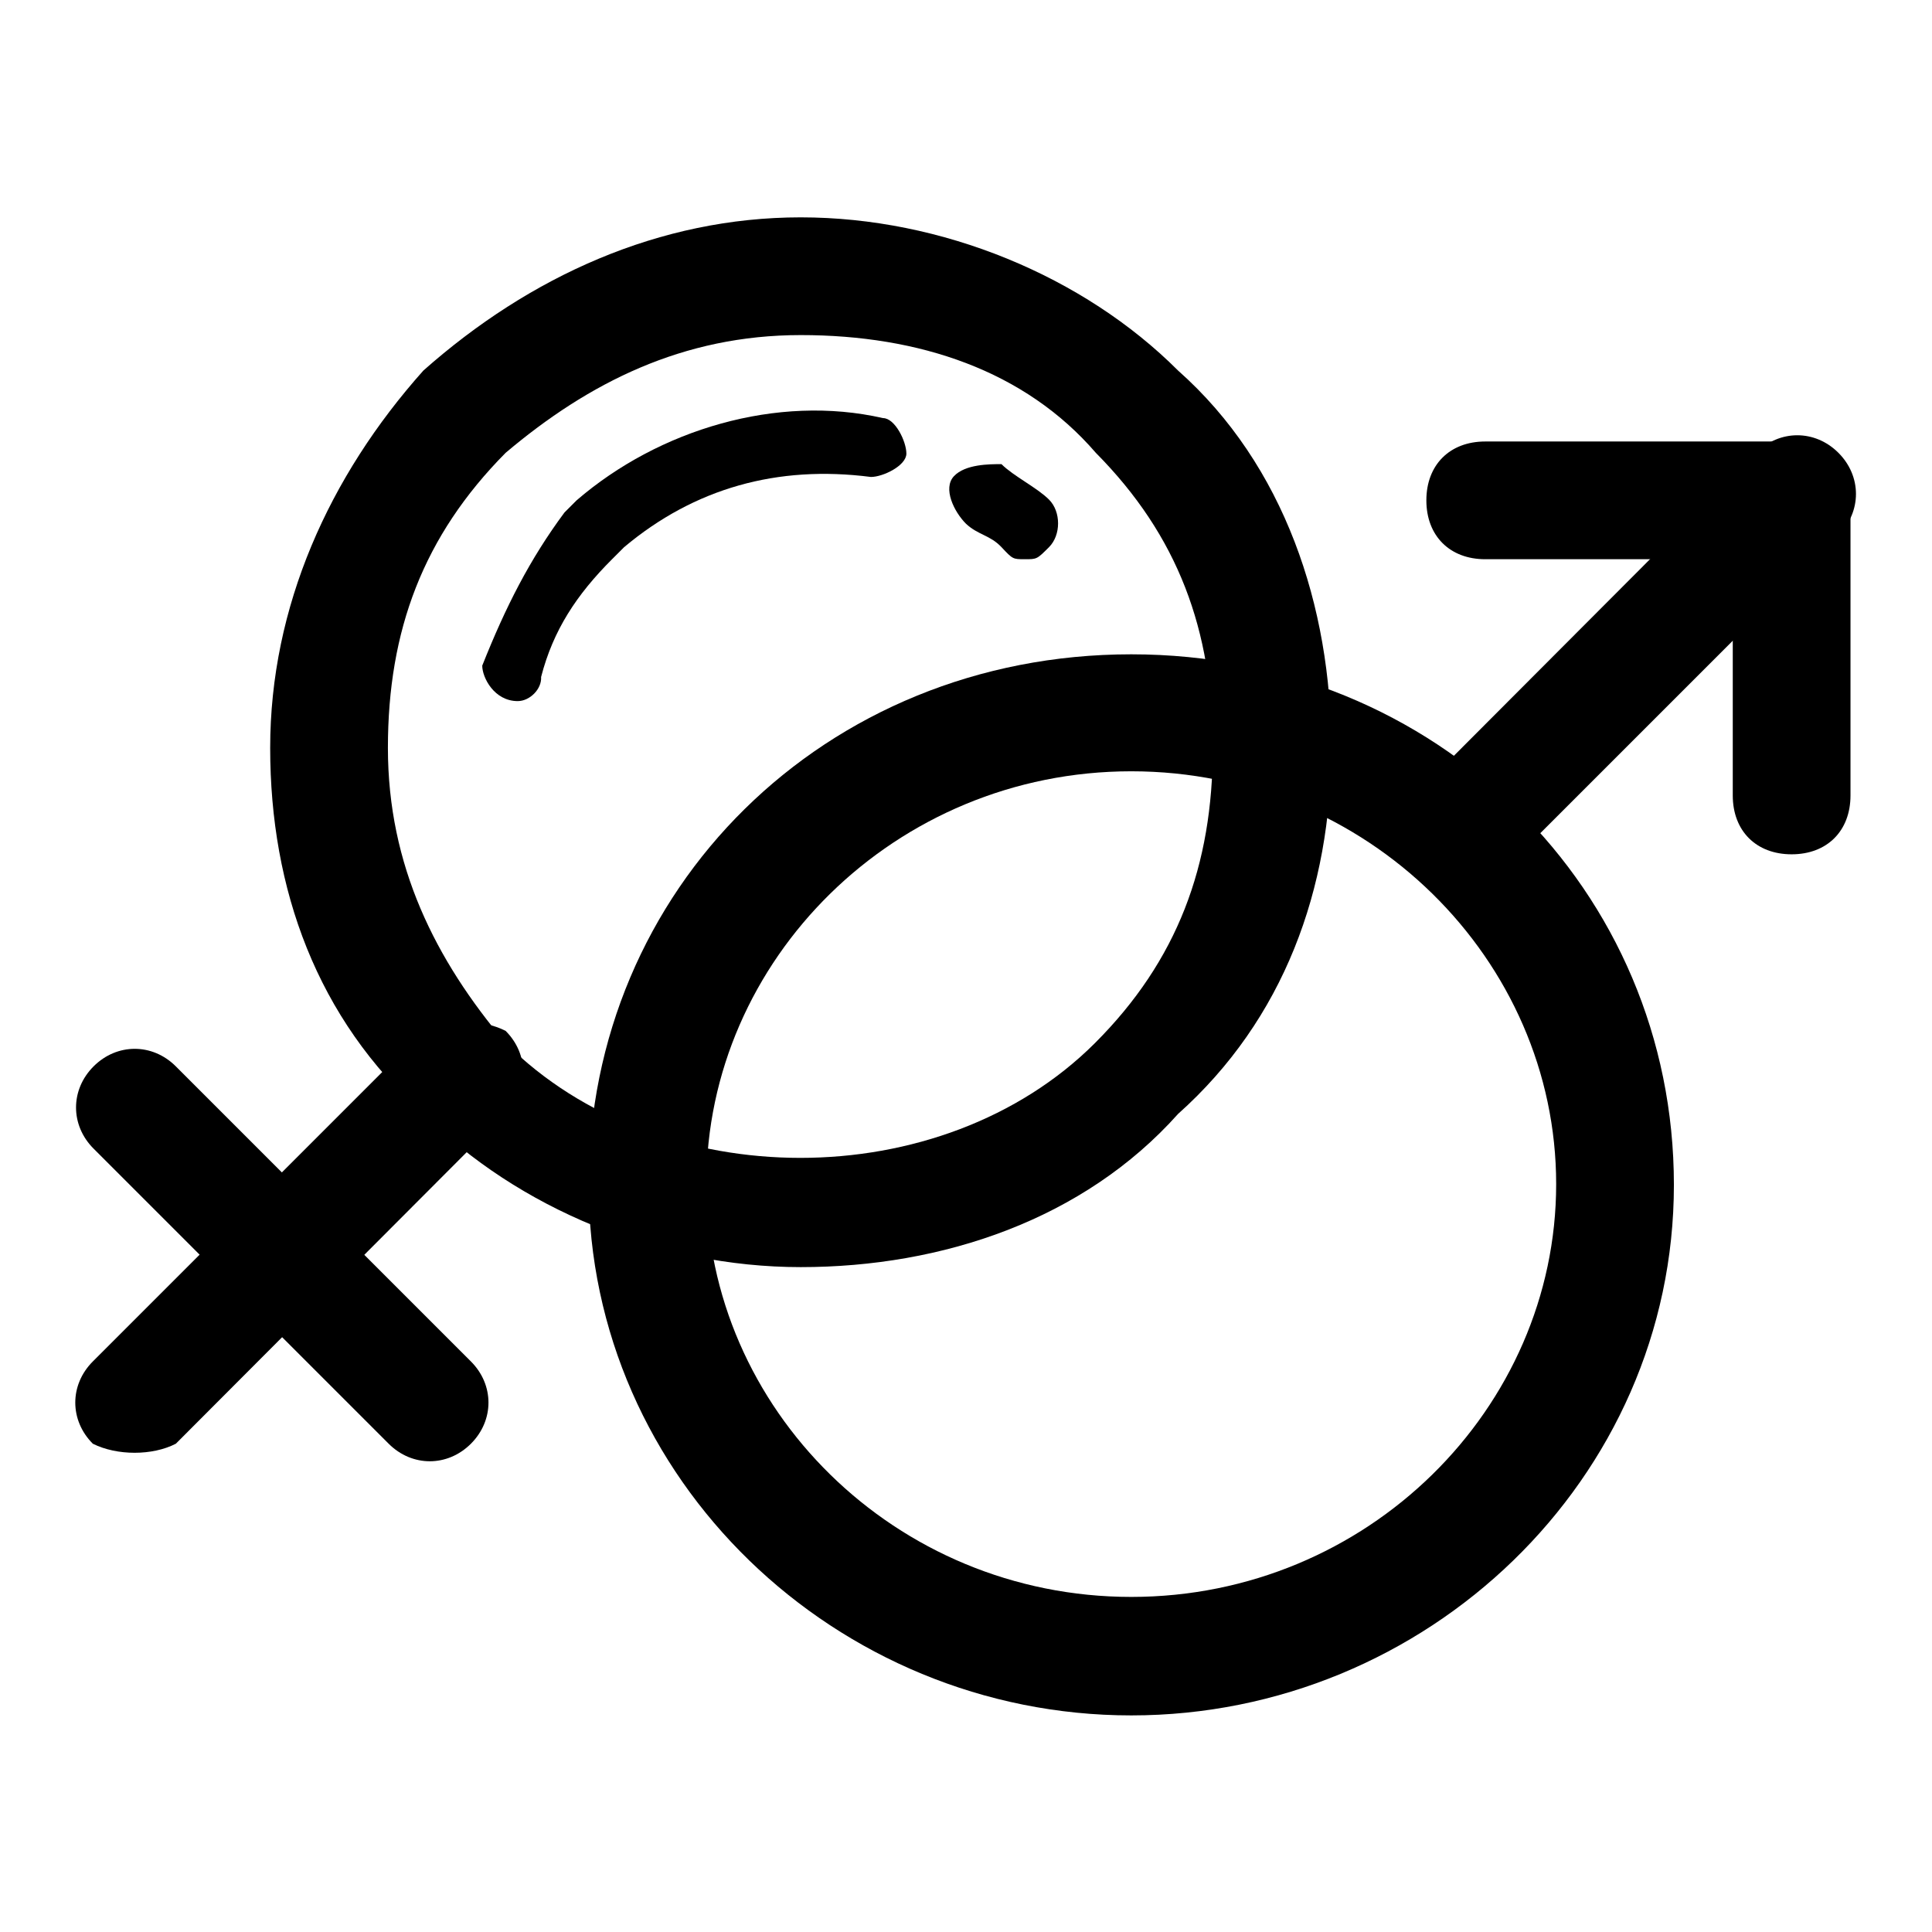
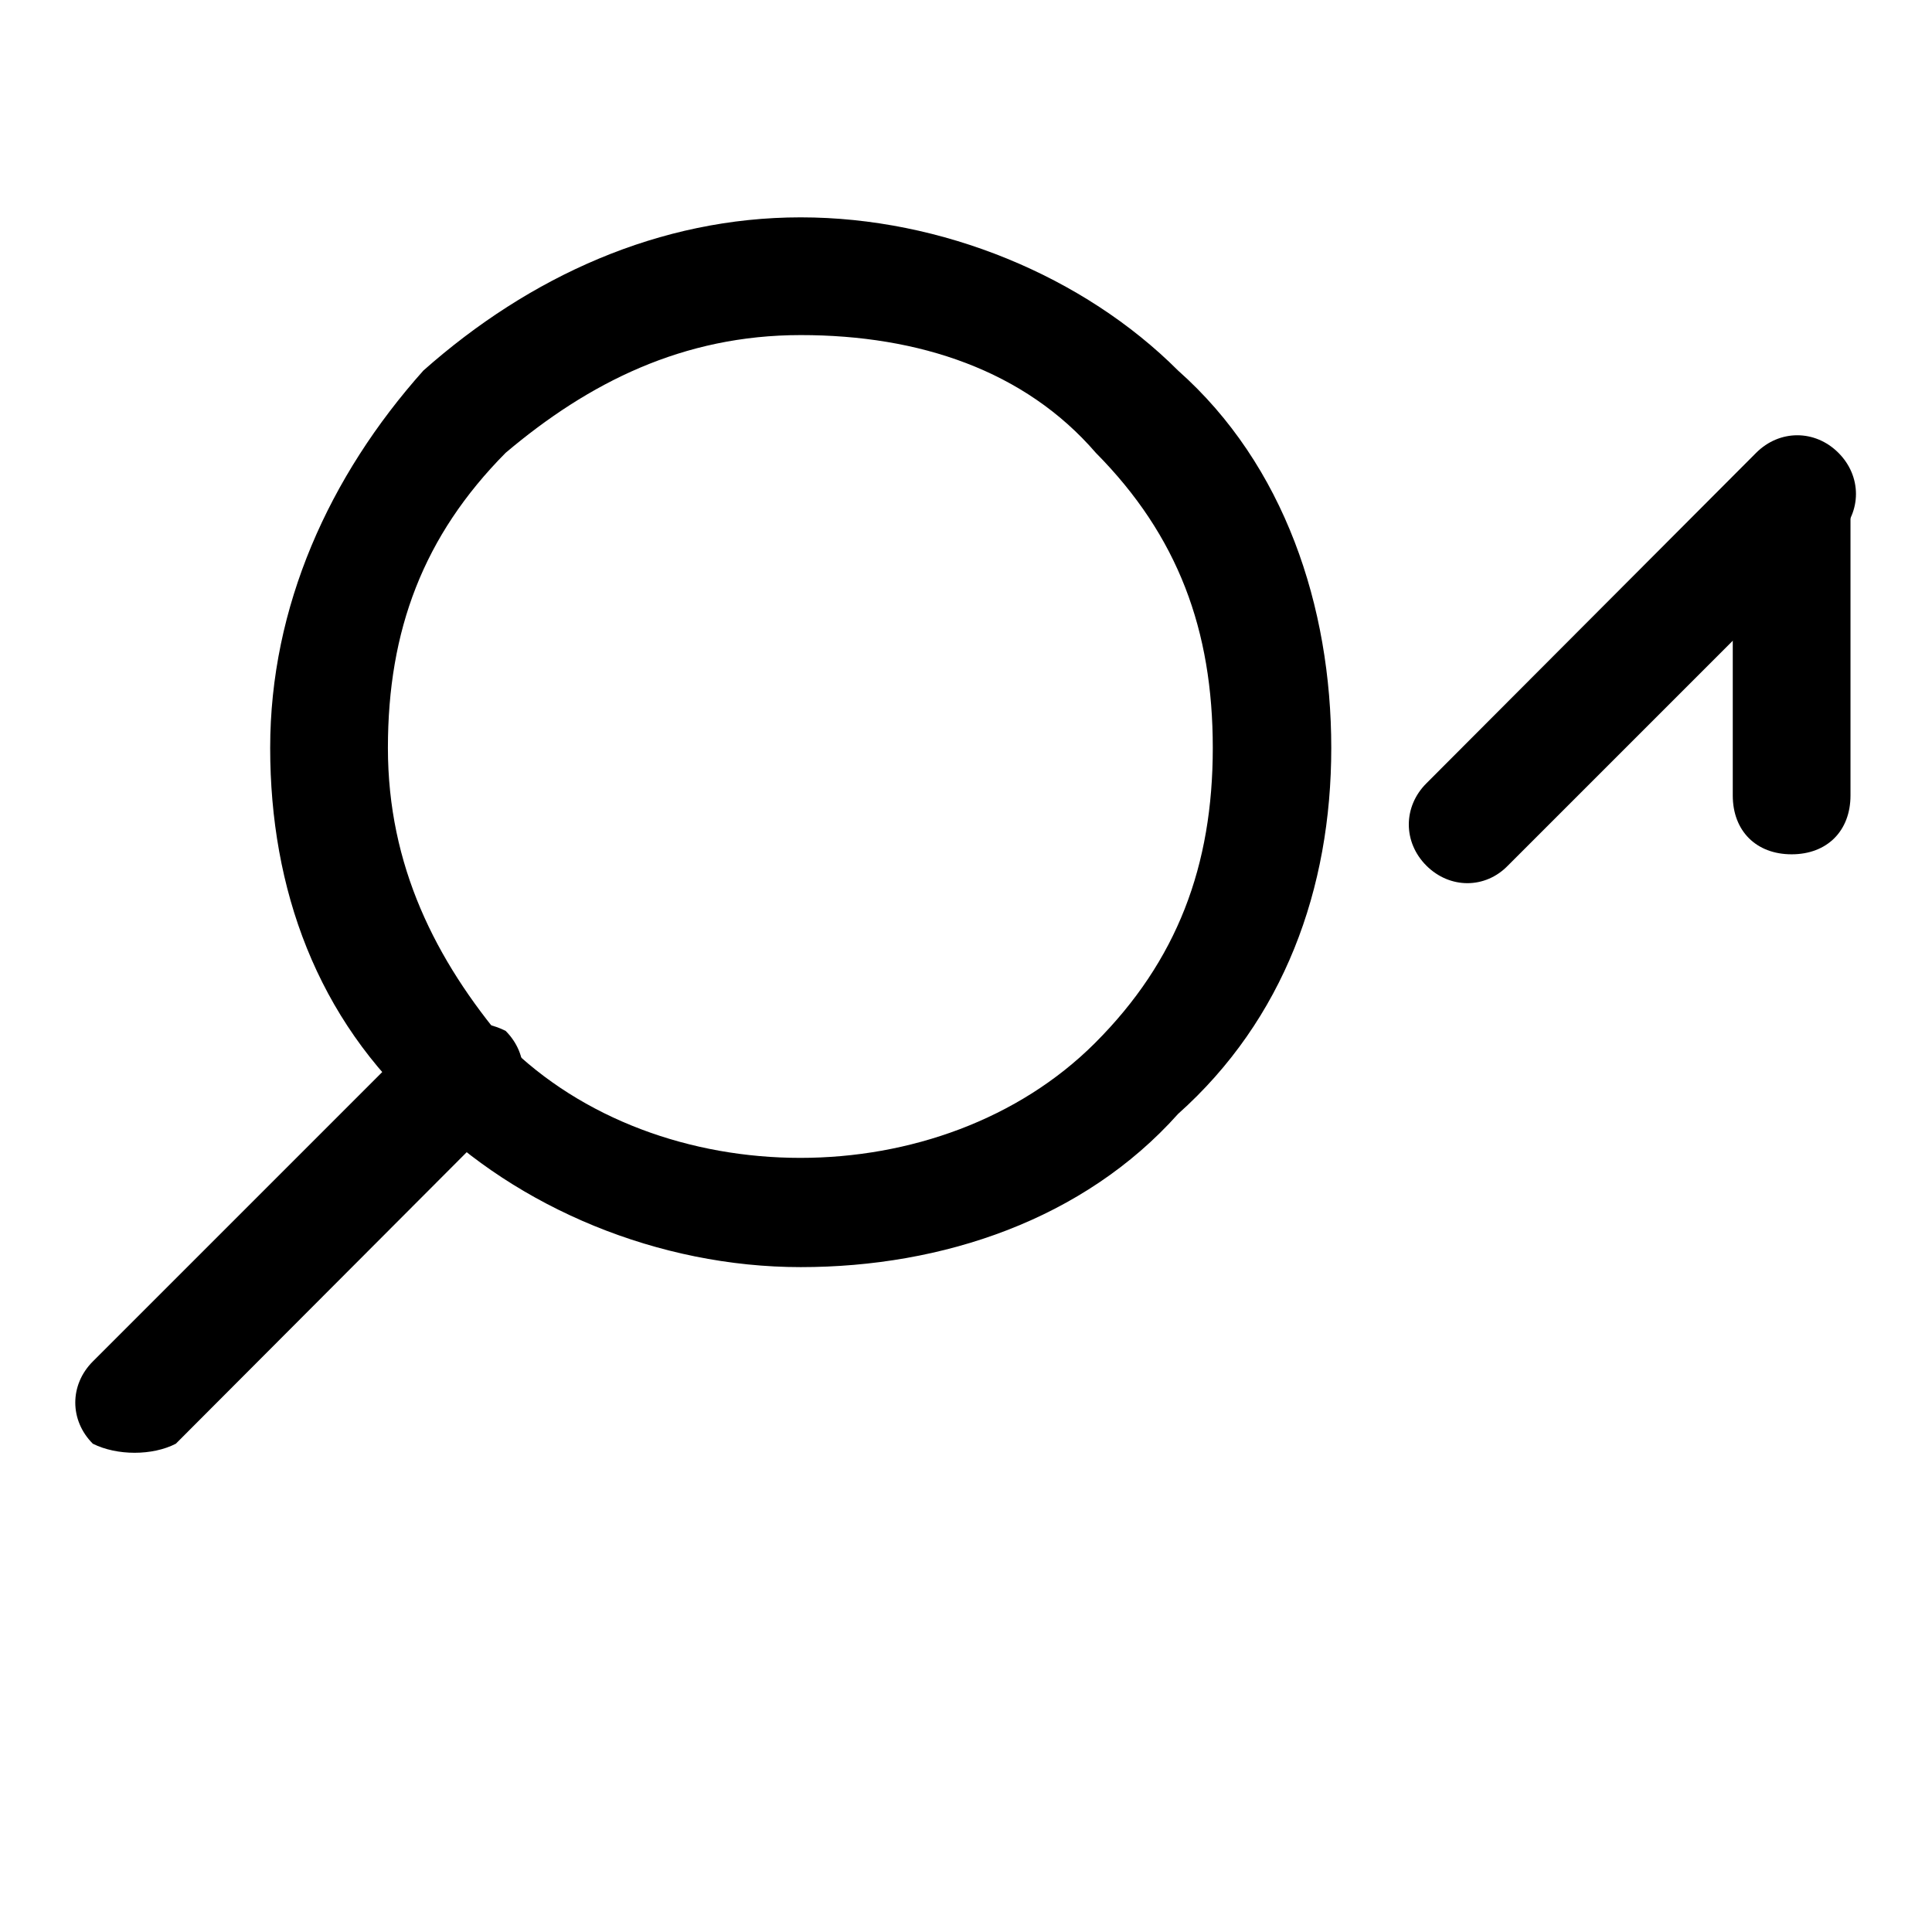
<svg xmlns="http://www.w3.org/2000/svg" version="1.1" x="0px" y="0px" viewBox="0 0 256 256" enable-background="new 0 0 256 256" xml:space="preserve">
  <g>
    <g>
-       <path fill="#000000" d="M68.6,92.9C68.6,92.9,67.1,92.9,68.6,92.9c-3.1,0-4.7-3.1-4.7-4.7c3.1-7.8,6.3-14.1,10.9-20.3l1.6-1.6c10.9-9.4,26.6-14.1,40.6-10.9c1.6,0,3.1,3.1,3.1,4.7c0,1.6-3.1,3.1-4.7,3.1C103,61.6,92,64.7,82.7,72.5l-1.6,1.6c-4.7,4.7-7.8,9.4-9.4,15.6C71.8,91.3,70.2,92.9,68.6,92.9z" />
-       <path fill="#000000" d="M135.8,74.1c-1.6,0-1.6,0-3.1-1.6s-3.1-1.6-4.7-3.1c-1.6-1.6-3.1-4.7-1.6-6.3s4.7-1.6,6.3-1.6c1.6,1.6,4.7,3.1,6.3,4.7c1.6,1.6,1.6,4.7,0,6.3C137.4,74.1,137.4,74.1,135.8,74.1z" />
      <path fill="#000000" d="M12.3,191.3c-3.1-3.1-3.1-7.8,0-10.9l43.8-43.8c3.1-1.6,7.8-1.6,10.9,0c3.1,3.1,3.1,7.8,0,10.9l-43.7,43.8C20.2,192.9,15.5,192.9,12.3,191.3z" />
-       <path fill="#000000" d="M62.4,191.3c-3.1,3.1-7.8,3.1-10.9,0l-39.1-39.1c-3.1-3.1-3.1-7.8,0-10.9c3.1-3.1,7.8-3.1,10.9,0l39.1,39.1C65.5,183.5,65.5,188.2,62.4,191.3z" />
      <path fill="#000000" d="M189,114.7c-3.1-3.1-3.1-7.8,0-10.9L232.7,60c3.1-3.1,7.8-3.1,10.9,0c3.1,3.1,3.1,7.8,0,10.9l-43.8,43.8C196.8,117.8,192.1,117.8,189,114.7z" />
-       <path fill="#000000" d="M245.2,66.3c0,4.7-3.1,7.8-7.8,7.8h-40.6c-4.7,0-7.8-3.1-7.8-7.8s3.1-7.8,7.8-7.8h40.6C242.1,58.5,245.2,63.2,245.2,66.3z" />
      <path fill="#000000" d="M237.4,58.5c4.7,0,7.8,3.1,7.8,7.8v39.1c0,4.7-3.1,7.8-7.8,7.8s-7.8-3.1-7.8-7.8V66.3C231.2,63.2,234.3,58.5,237.4,58.5z" />
      <path fill="#000000" d="M106.1,167.9c-18.8,0-37.5-7.8-50-20.3C42,135,35.8,117.8,35.8,99.1s7.8-36,20.3-50c14.1-12.5,31.3-20.3,50-20.3s37.5,7.8,50,20.3c14.1,12.5,20.3,31.3,20.3,50s-6.3,36-20.3,48.5C143.6,161.6,124.9,167.9,106.1,167.9z M106.1,44.4C90.5,44.4,78,50.7,67,60C56.1,71,51.4,83.5,51.4,99.1s6.3,28.1,15.6,39.1c20.3,20.3,57.8,20.3,78.1,0c10.9-10.9,15.6-23.5,15.6-39.1S156.1,71,145.2,60C135.8,49.1,121.8,44.4,106.1,44.4z" />
-       <path fill="#000000" d="M149.9,227.3c-39.1,0-71.9-31.3-71.9-70.3c0-39.1,31.2-70.3,71.9-70.3c40.6,0,71.9,31.3,71.9,70.3C221.8,196,189,227.3,149.9,227.3z M149.9,102.2c-31.3,0-56.3,25-56.3,54.7c0,29.7,25,54.7,56.3,54.7c31.3,0,56.3-25,56.3-54.7C206.2,127.2,181.2,102.2,149.9,102.2z" />
    </g>
  </g>
</svg>